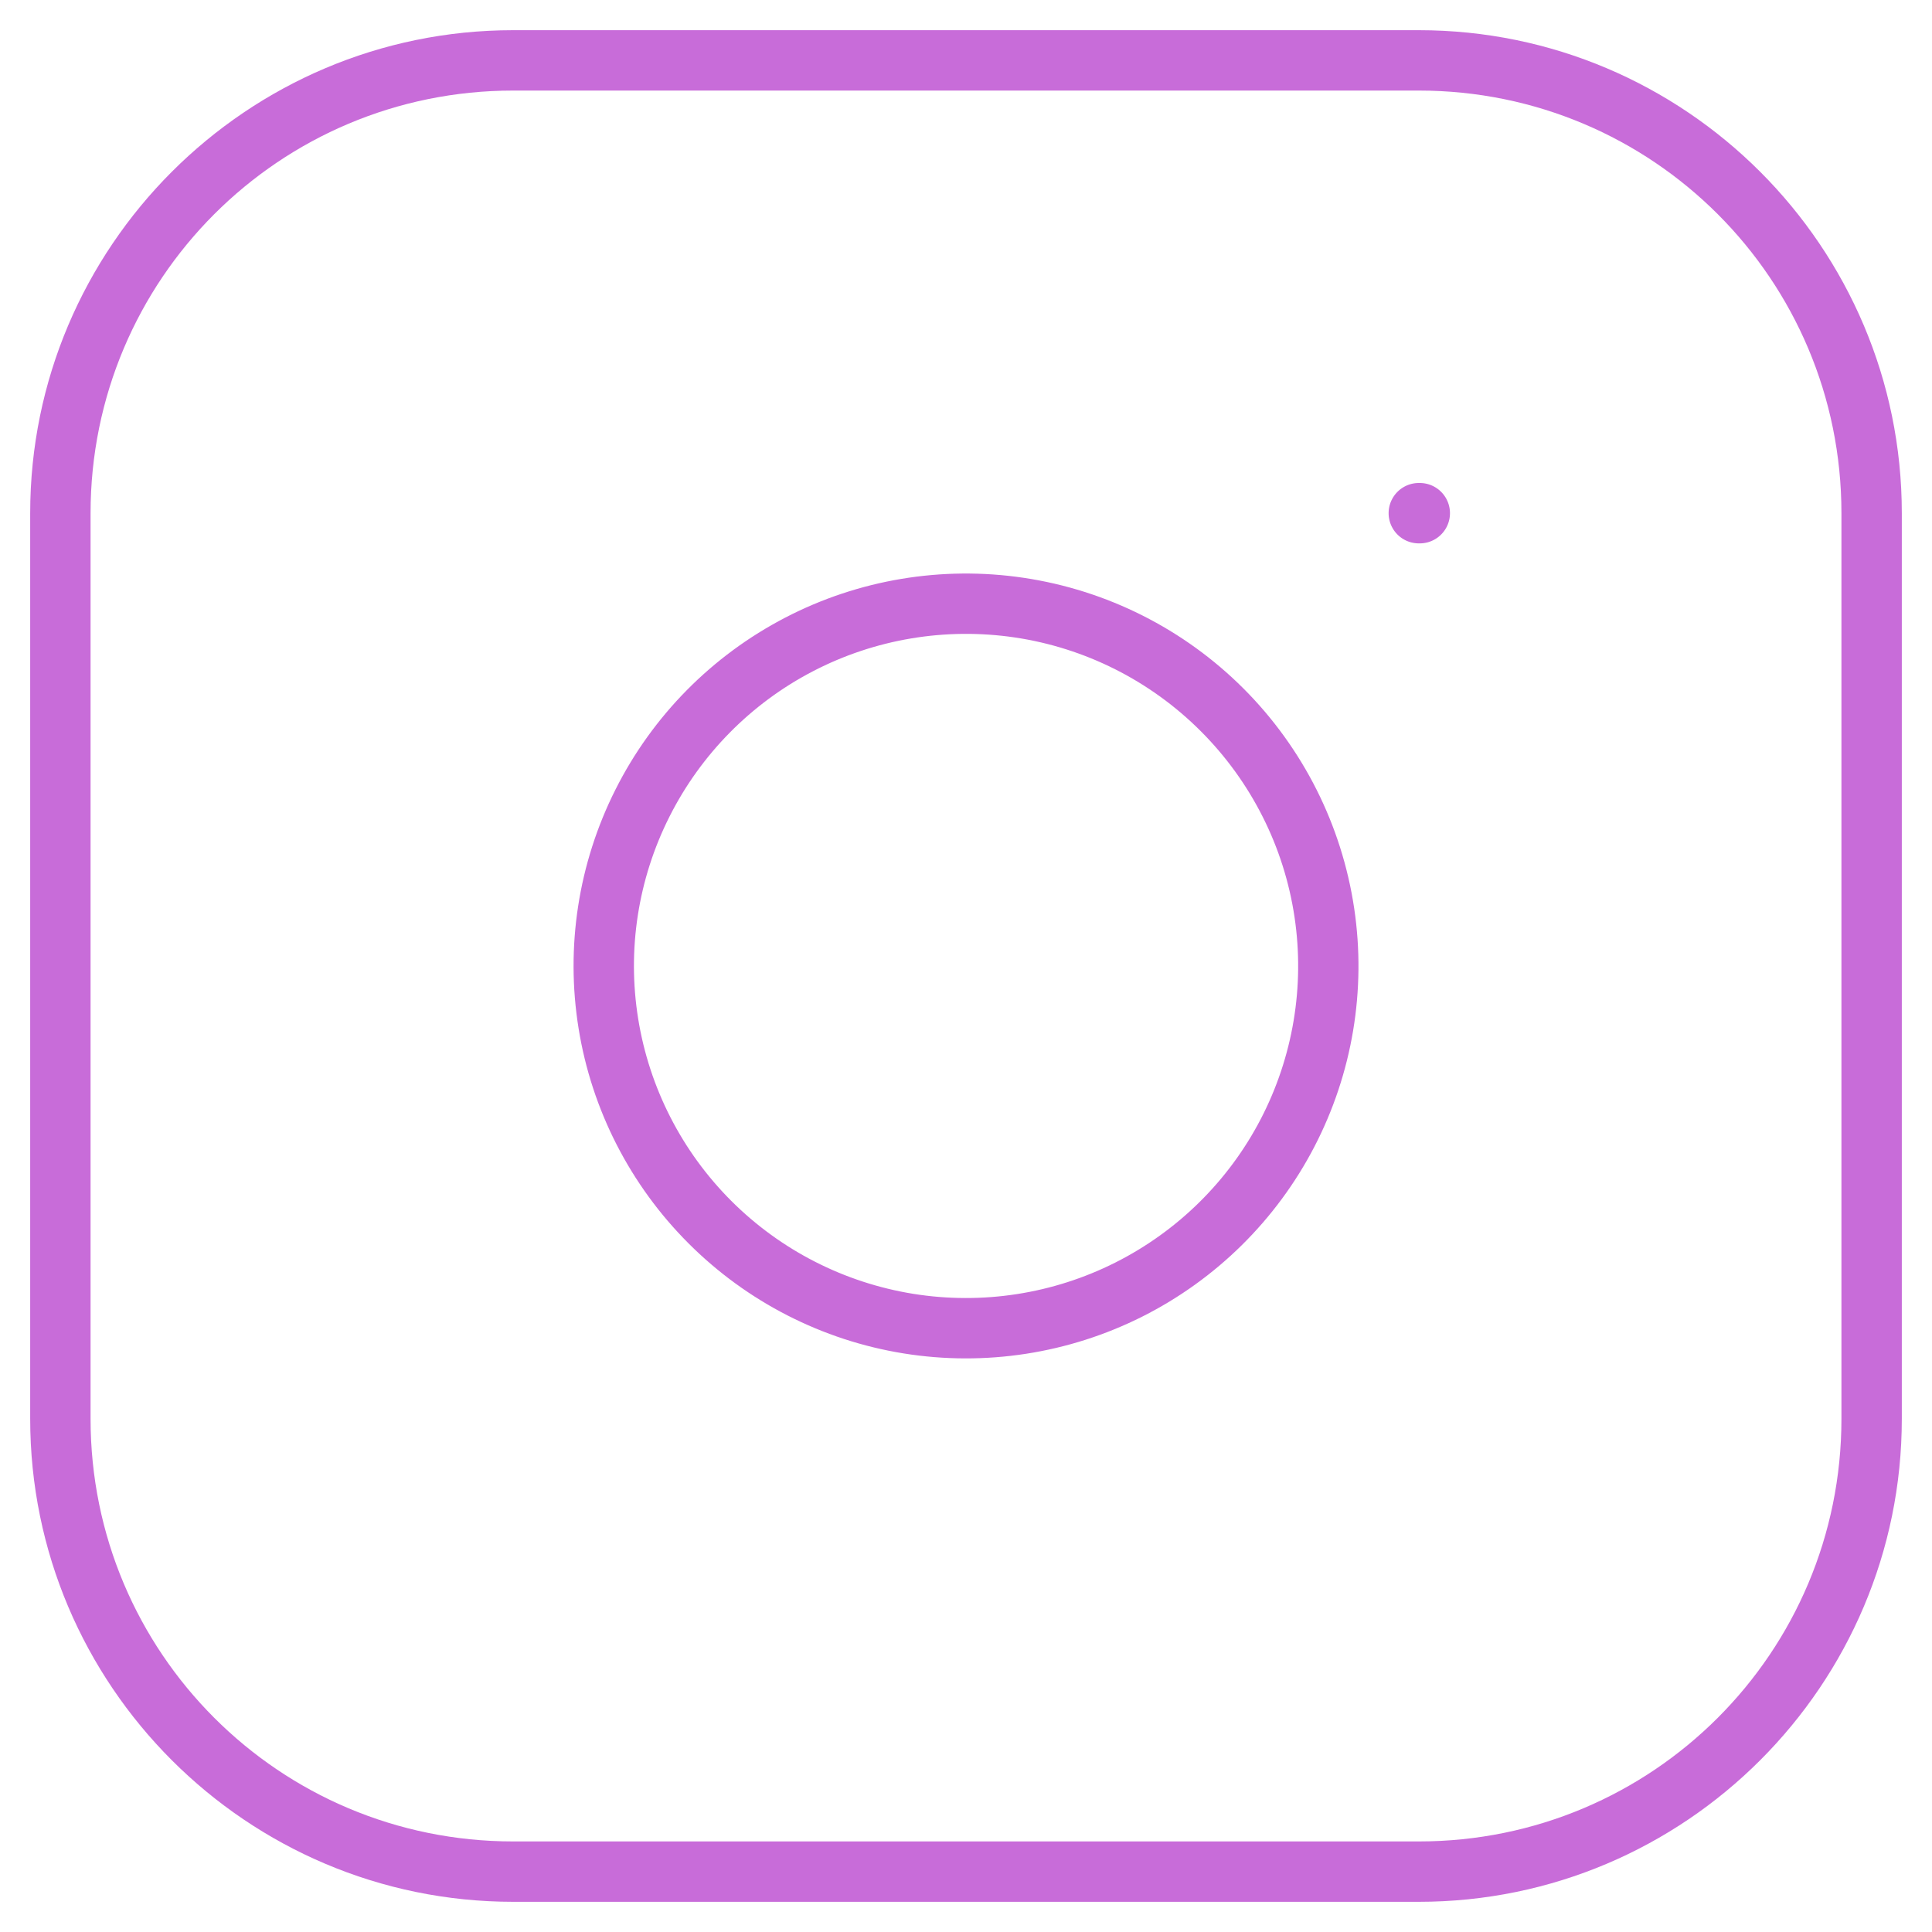
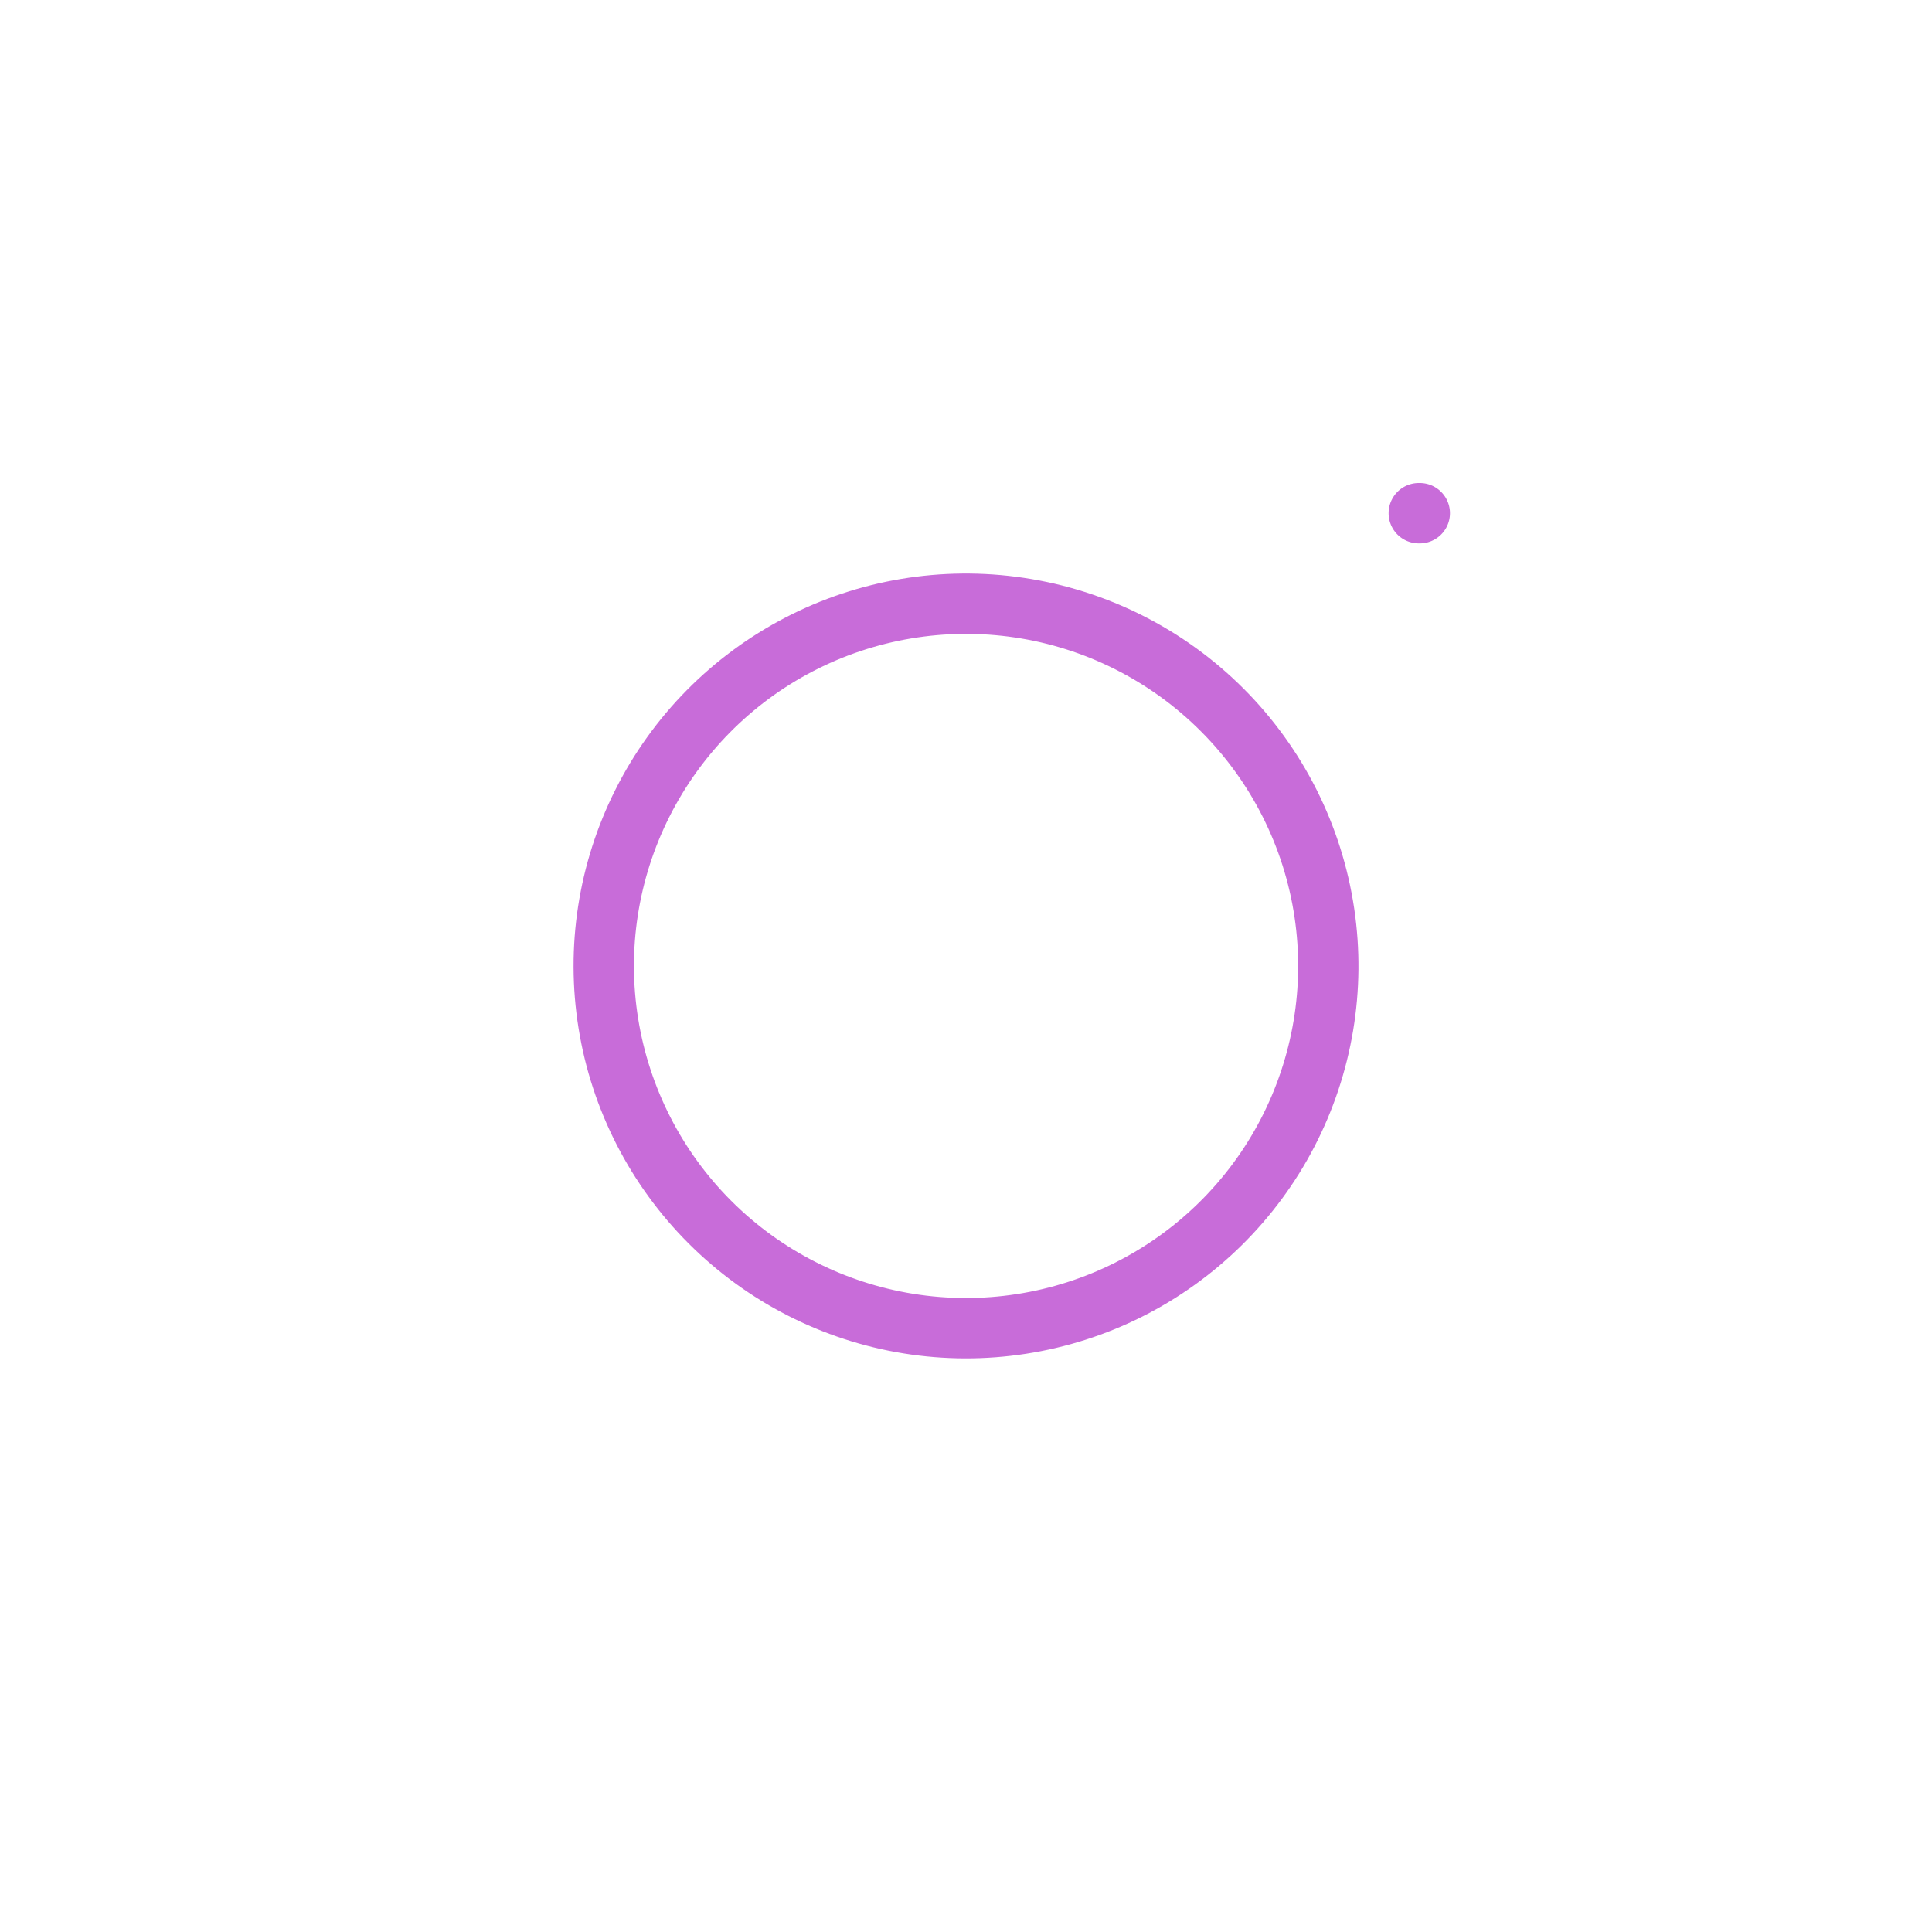
<svg xmlns="http://www.w3.org/2000/svg" xmlns:ns1="http://sodipodi.sourceforge.net/DTD/sodipodi-0.dtd" xmlns:ns2="http://www.inkscape.org/namespaces/inkscape" width="32" height="32" viewBox="0 0 32 32" fill="none" version="1.1" id="svg8" ns1:docname="ig.svg" ns2:version="0.92.4 (5da689c313, 2019-01-14)">
  <defs id="defs12" />
  <ns1:namedview pagecolor="#ffffff" bordercolor="#666666" borderopacity="1" objecttolerance="10" gridtolerance="10" guidetolerance="10" ns2:pageopacity="0" ns2:pageshadow="2" ns2:window-width="1920" ns2:window-height="1017" id="namedview10" showgrid="false" ns2:zoom="7.375" ns2:cx="-0.88135593" ns2:cy="16" ns2:window-x="1912" ns2:window-y="-8" ns2:window-maximized="1" ns2:current-layer="svg8" />
-   <path style="color:#000000;font-style:normal;font-variant:normal;font-weight:normal;font-stretch:normal;font-size:medium;line-height:normal;font-family:sans-serif;font-variant-ligatures:normal;font-variant-position:normal;font-variant-caps:normal;font-variant-numeric:normal;font-variant-alternates:normal;font-feature-settings:normal;text-indent:0;text-align:start;text-decoration:none;text-decoration-line:none;text-decoration-style:solid;text-decoration-color:#000000;letter-spacing:normal;word-spacing:normal;text-transform:none;writing-mode:lr-tb;direction:ltr;text-orientation:mixed;dominant-baseline:auto;baseline-shift:baseline;text-anchor:start;white-space:normal;shape-padding:0;clip-rule:nonzero;display:inline;overflow:visible;visibility:visible;opacity:1;isolation:auto;mix-blend-mode:normal;color-interpolation:sRGB;color-interpolation-filters:linearRGB;solid-color:#000000;solid-opacity:1;vector-effect:none;fill:#c86cd9;fill-opacity:1;fill-rule:nonzero;stroke:none;stroke-width:1;stroke-linecap:round;stroke-linejoin:round;stroke-miterlimit:4;stroke-dasharray:none;stroke-dashoffset:0;stroke-opacity:1;color-rendering:auto;image-rendering:auto;shape-rendering:auto;text-rendering:auto;enable-background:accumulate" d="m 8.5,0.5 c -4.412,0 -8,3.588 -8,8 v 15 c 0,4.412 3.588,8 8,8 h 15 c 4.412,0 8,-3.588 8,-8 v -15 c 0,-4.412 -3.588,-8 -8,-8 z m 0,1 h 15 c 3.872,0 7,3.128 7,7 v 15 c 0,3.872 -3.128,7 -7,7 h -15 c -3.872,0 -7,-3.128 -7,-7 v -15 c 0,-3.872 3.128,-7 7,-7 z" id="path2" ns2:connector-curvature="0" />
  <path style="color:#000000;font-style:normal;font-variant:normal;font-weight:normal;font-stretch:normal;font-size:medium;line-height:normal;font-family:sans-serif;font-variant-ligatures:normal;font-variant-position:normal;font-variant-caps:normal;font-variant-numeric:normal;font-variant-alternates:normal;font-feature-settings:normal;text-indent:0;text-align:start;text-decoration:none;text-decoration-line:none;text-decoration-style:solid;text-decoration-color:#000000;letter-spacing:normal;word-spacing:normal;text-transform:none;writing-mode:lr-tb;direction:ltr;text-orientation:mixed;dominant-baseline:auto;baseline-shift:baseline;text-anchor:start;white-space:normal;shape-padding:0;clip-rule:nonzero;display:inline;overflow:visible;visibility:visible;opacity:1;isolation:auto;mix-blend-mode:normal;color-interpolation:sRGB;color-interpolation-filters:linearRGB;solid-color:#000000;solid-opacity:1;vector-effect:none;fill:#c86cd9;fill-opacity:1;fill-rule:nonzero;stroke:none;stroke-width:1;stroke-linecap:round;stroke-linejoin:round;stroke-miterlimit:4;stroke-dasharray:none;stroke-dashoffset:0;stroke-opacity:1;color-rendering:auto;image-rendering:auto;shape-rendering:auto;text-rendering:auto;enable-background:accumulate" d="m 16.953,9.57 c -1.352,-0.201 -2.734,0.03 -3.947,0.66 -1.214,0.63 -2.198,1.626 -2.812,2.848 -0.615,1.221 -0.829,2.605 -0.611,3.955 0.217,1.35 0.856,2.596 1.822,3.562 0.967,0.967 2.213,1.605 3.562,1.822 1.35,0.217 2.734,0.003 3.955,-0.611 1.221,-0.615 2.218,-1.599 2.848,-2.812 0.63,-1.214 0.861,-2.595 0.66,-3.947 -0.205,-1.379 -0.848,-2.657 -1.834,-3.643 -0.986,-0.986 -2.263,-1.629 -3.643,-1.834 z m -0.146,0.988 c 1.167,0.173 2.248,0.718 3.082,1.553 0.834,0.834 1.38,1.915 1.553,3.082 0.17,1.144 -0.026,2.313 -0.559,3.34 -0.533,1.027 -1.377,1.859 -2.41,2.379 -1.033,0.52 -2.203,0.701 -3.346,0.518 -1.142,-0.184 -2.198,-0.723 -3.016,-1.541 -0.818,-0.818 -1.357,-1.873 -1.541,-3.016 -0.184,-1.142 -0.003,-2.312 0.518,-3.346 0.52,-1.033 1.352,-1.877 2.379,-2.41 1.027,-0.533 2.195,-0.728 3.34,-0.559 z" id="path4" ns2:connector-curvature="0" />
  <path style="color:#000000;font-style:normal;font-variant:normal;font-weight:normal;font-stretch:normal;font-size:medium;line-height:normal;font-family:sans-serif;font-variant-ligatures:normal;font-variant-position:normal;font-variant-caps:normal;font-variant-numeric:normal;font-variant-alternates:normal;font-feature-settings:normal;text-indent:0;text-align:start;text-decoration:none;text-decoration-line:none;text-decoration-style:solid;text-decoration-color:#000000;letter-spacing:normal;word-spacing:normal;text-transform:none;writing-mode:lr-tb;direction:ltr;text-orientation:mixed;dominant-baseline:auto;baseline-shift:baseline;text-anchor:start;white-space:normal;shape-padding:0;clip-rule:nonzero;display:inline;overflow:visible;visibility:visible;opacity:1;isolation:auto;mix-blend-mode:normal;color-interpolation:sRGB;color-interpolation-filters:linearRGB;solid-color:#000000;solid-opacity:1;vector-effect:none;fill:#c86cd9;fill-opacity:1;fill-rule:nonzero;stroke:none;stroke-width:1;stroke-linecap:round;stroke-linejoin:round;stroke-miterlimit:4;stroke-dasharray:none;stroke-dashoffset:0;stroke-opacity:1;color-rendering:auto;image-rendering:auto;shape-rendering:auto;text-rendering:auto;enable-background:accumulate" d="m 23.5,8 a 0.5,0.5 0 1 0 0,1 h 0.016 a 0.5,0.5 0 1 0 0,-1 z" id="path6" ns2:connector-curvature="0" />
</svg>